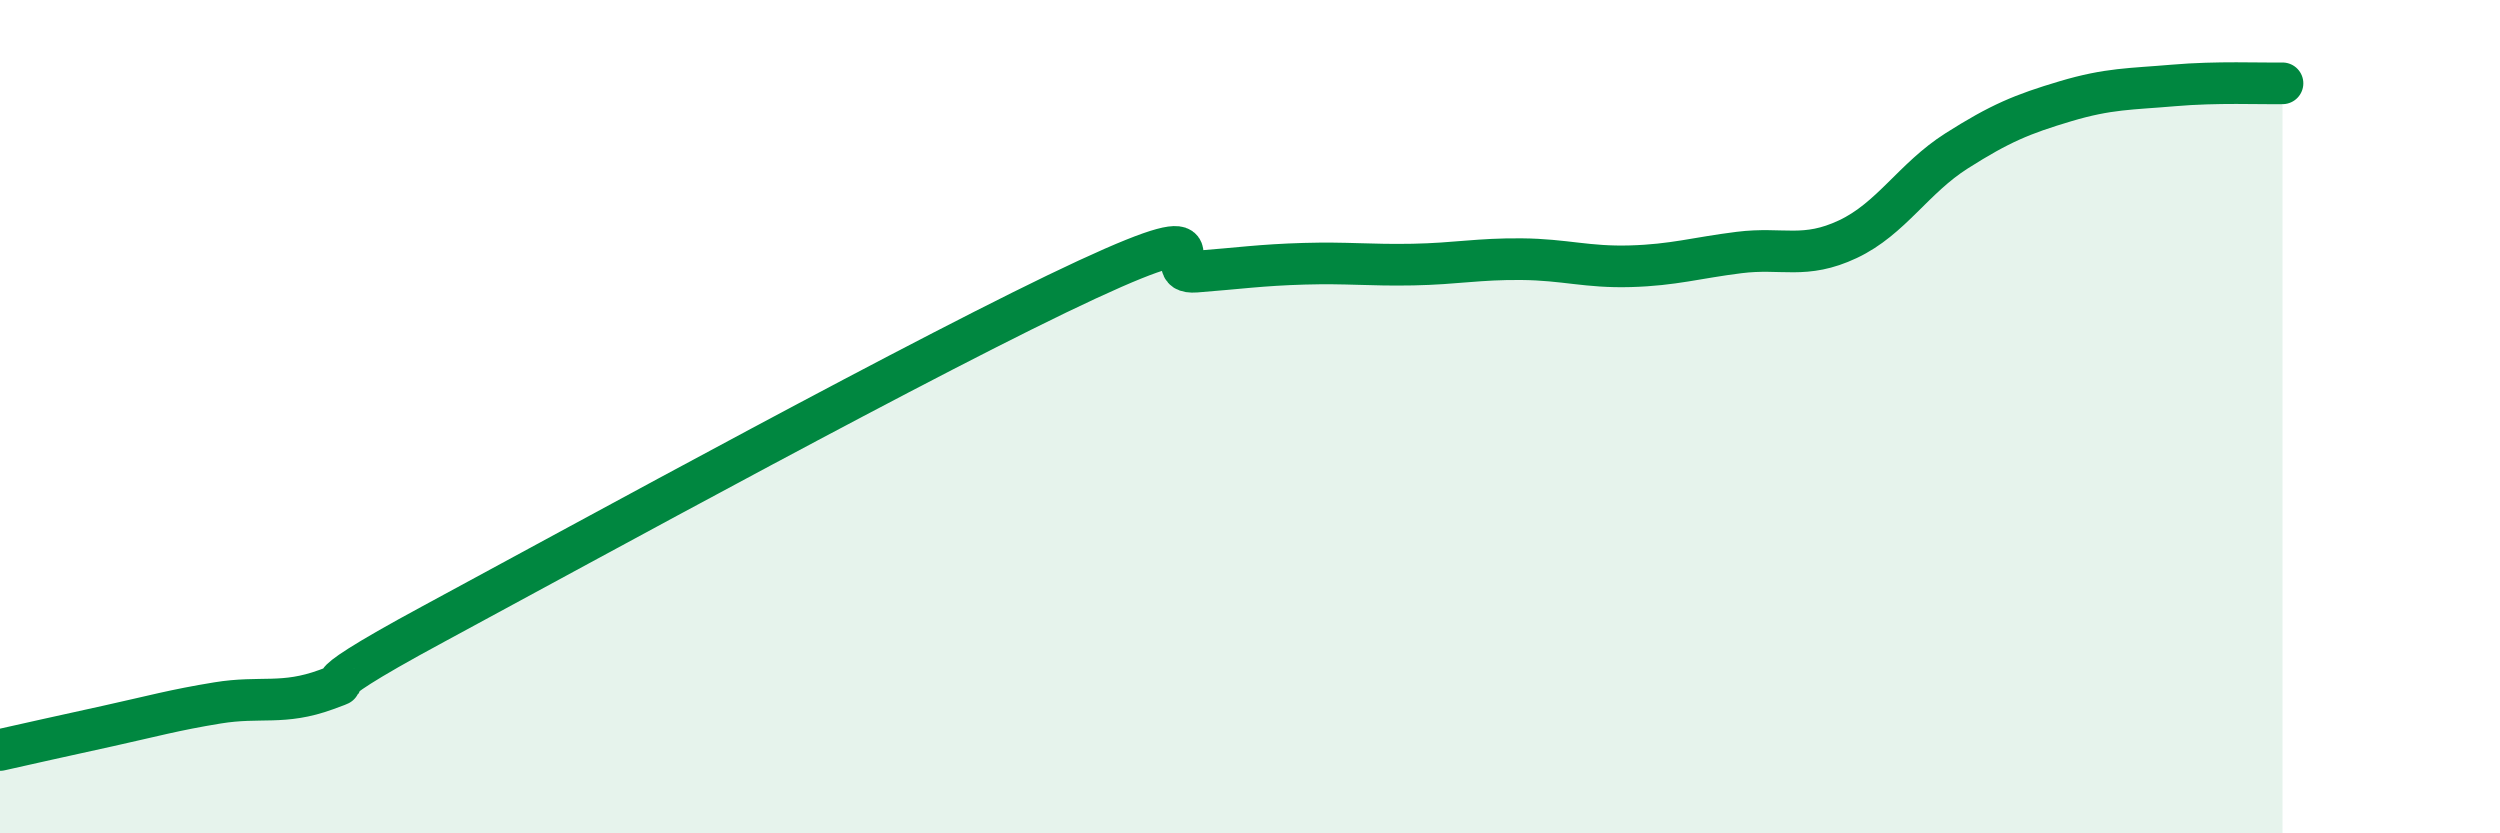
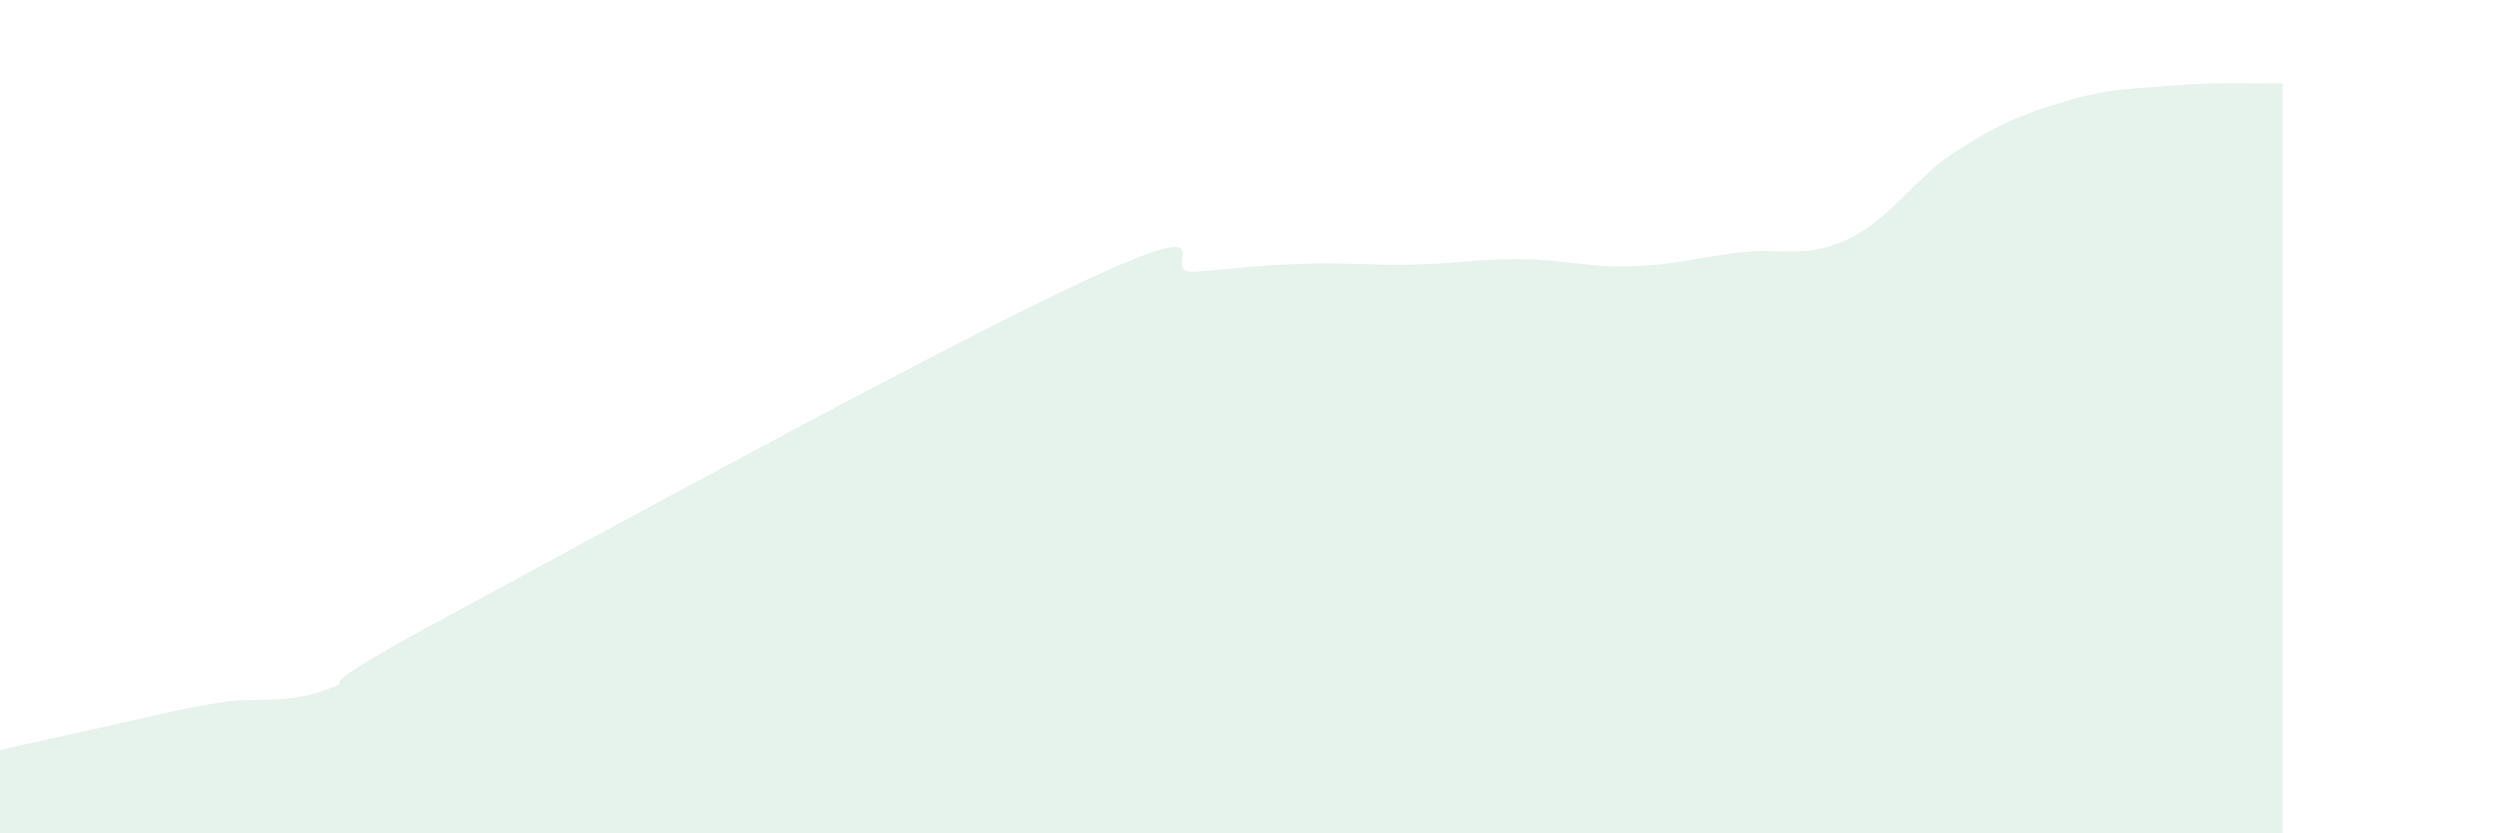
<svg xmlns="http://www.w3.org/2000/svg" width="60" height="20" viewBox="0 0 60 20">
  <path d="M 0,18 C 0.52,17.88 1.57,17.65 2.61,17.42 C 3.65,17.19 4.18,17.04 5.22,16.87 C 6.26,16.7 6.79,16.93 7.83,16.55 C 8.87,16.17 6.78,16.93 10.43,14.96 C 14.08,12.99 22.44,8.4 26.09,6.71 C 29.74,5.02 27.66,6.6 28.7,6.52 C 29.74,6.44 30.26,6.36 31.3,6.33 C 32.34,6.3 32.87,6.37 33.91,6.35 C 34.95,6.33 35.48,6.21 36.52,6.22 C 37.56,6.23 38.09,6.42 39.13,6.39 C 40.17,6.36 40.7,6.19 41.74,6.06 C 42.78,5.93 43.31,6.23 44.35,5.74 C 45.39,5.25 45.92,4.28 46.96,3.62 C 48,2.96 48.53,2.74 49.57,2.43 C 50.61,2.12 51.13,2.14 52.17,2.05 C 53.21,1.96 54.26,2.01 54.78,2L54.78 20L0 20Z" fill="#008740" opacity="0.1" stroke-linecap="round" stroke-linejoin="round" />
-   <path d="M 0,18 C 0.52,17.88 1.57,17.65 2.61,17.42 C 3.65,17.19 4.18,17.04 5.22,16.87 C 6.26,16.7 6.79,16.93 7.83,16.55 C 8.87,16.17 6.78,16.93 10.43,14.96 C 14.08,12.99 22.44,8.4 26.09,6.71 C 29.74,5.02 27.66,6.6 28.7,6.52 C 29.74,6.44 30.26,6.36 31.3,6.33 C 32.34,6.3 32.87,6.37 33.91,6.35 C 34.95,6.33 35.48,6.21 36.52,6.22 C 37.56,6.23 38.09,6.42 39.13,6.39 C 40.17,6.36 40.7,6.19 41.74,6.06 C 42.78,5.93 43.31,6.23 44.35,5.74 C 45.39,5.25 45.92,4.28 46.96,3.62 C 48,2.96 48.53,2.74 49.57,2.43 C 50.61,2.12 51.13,2.14 52.17,2.05 C 53.21,1.96 54.26,2.01 54.78,2" stroke="#008740" stroke-width="1" fill="none" stroke-linecap="round" stroke-linejoin="round" />
</svg>